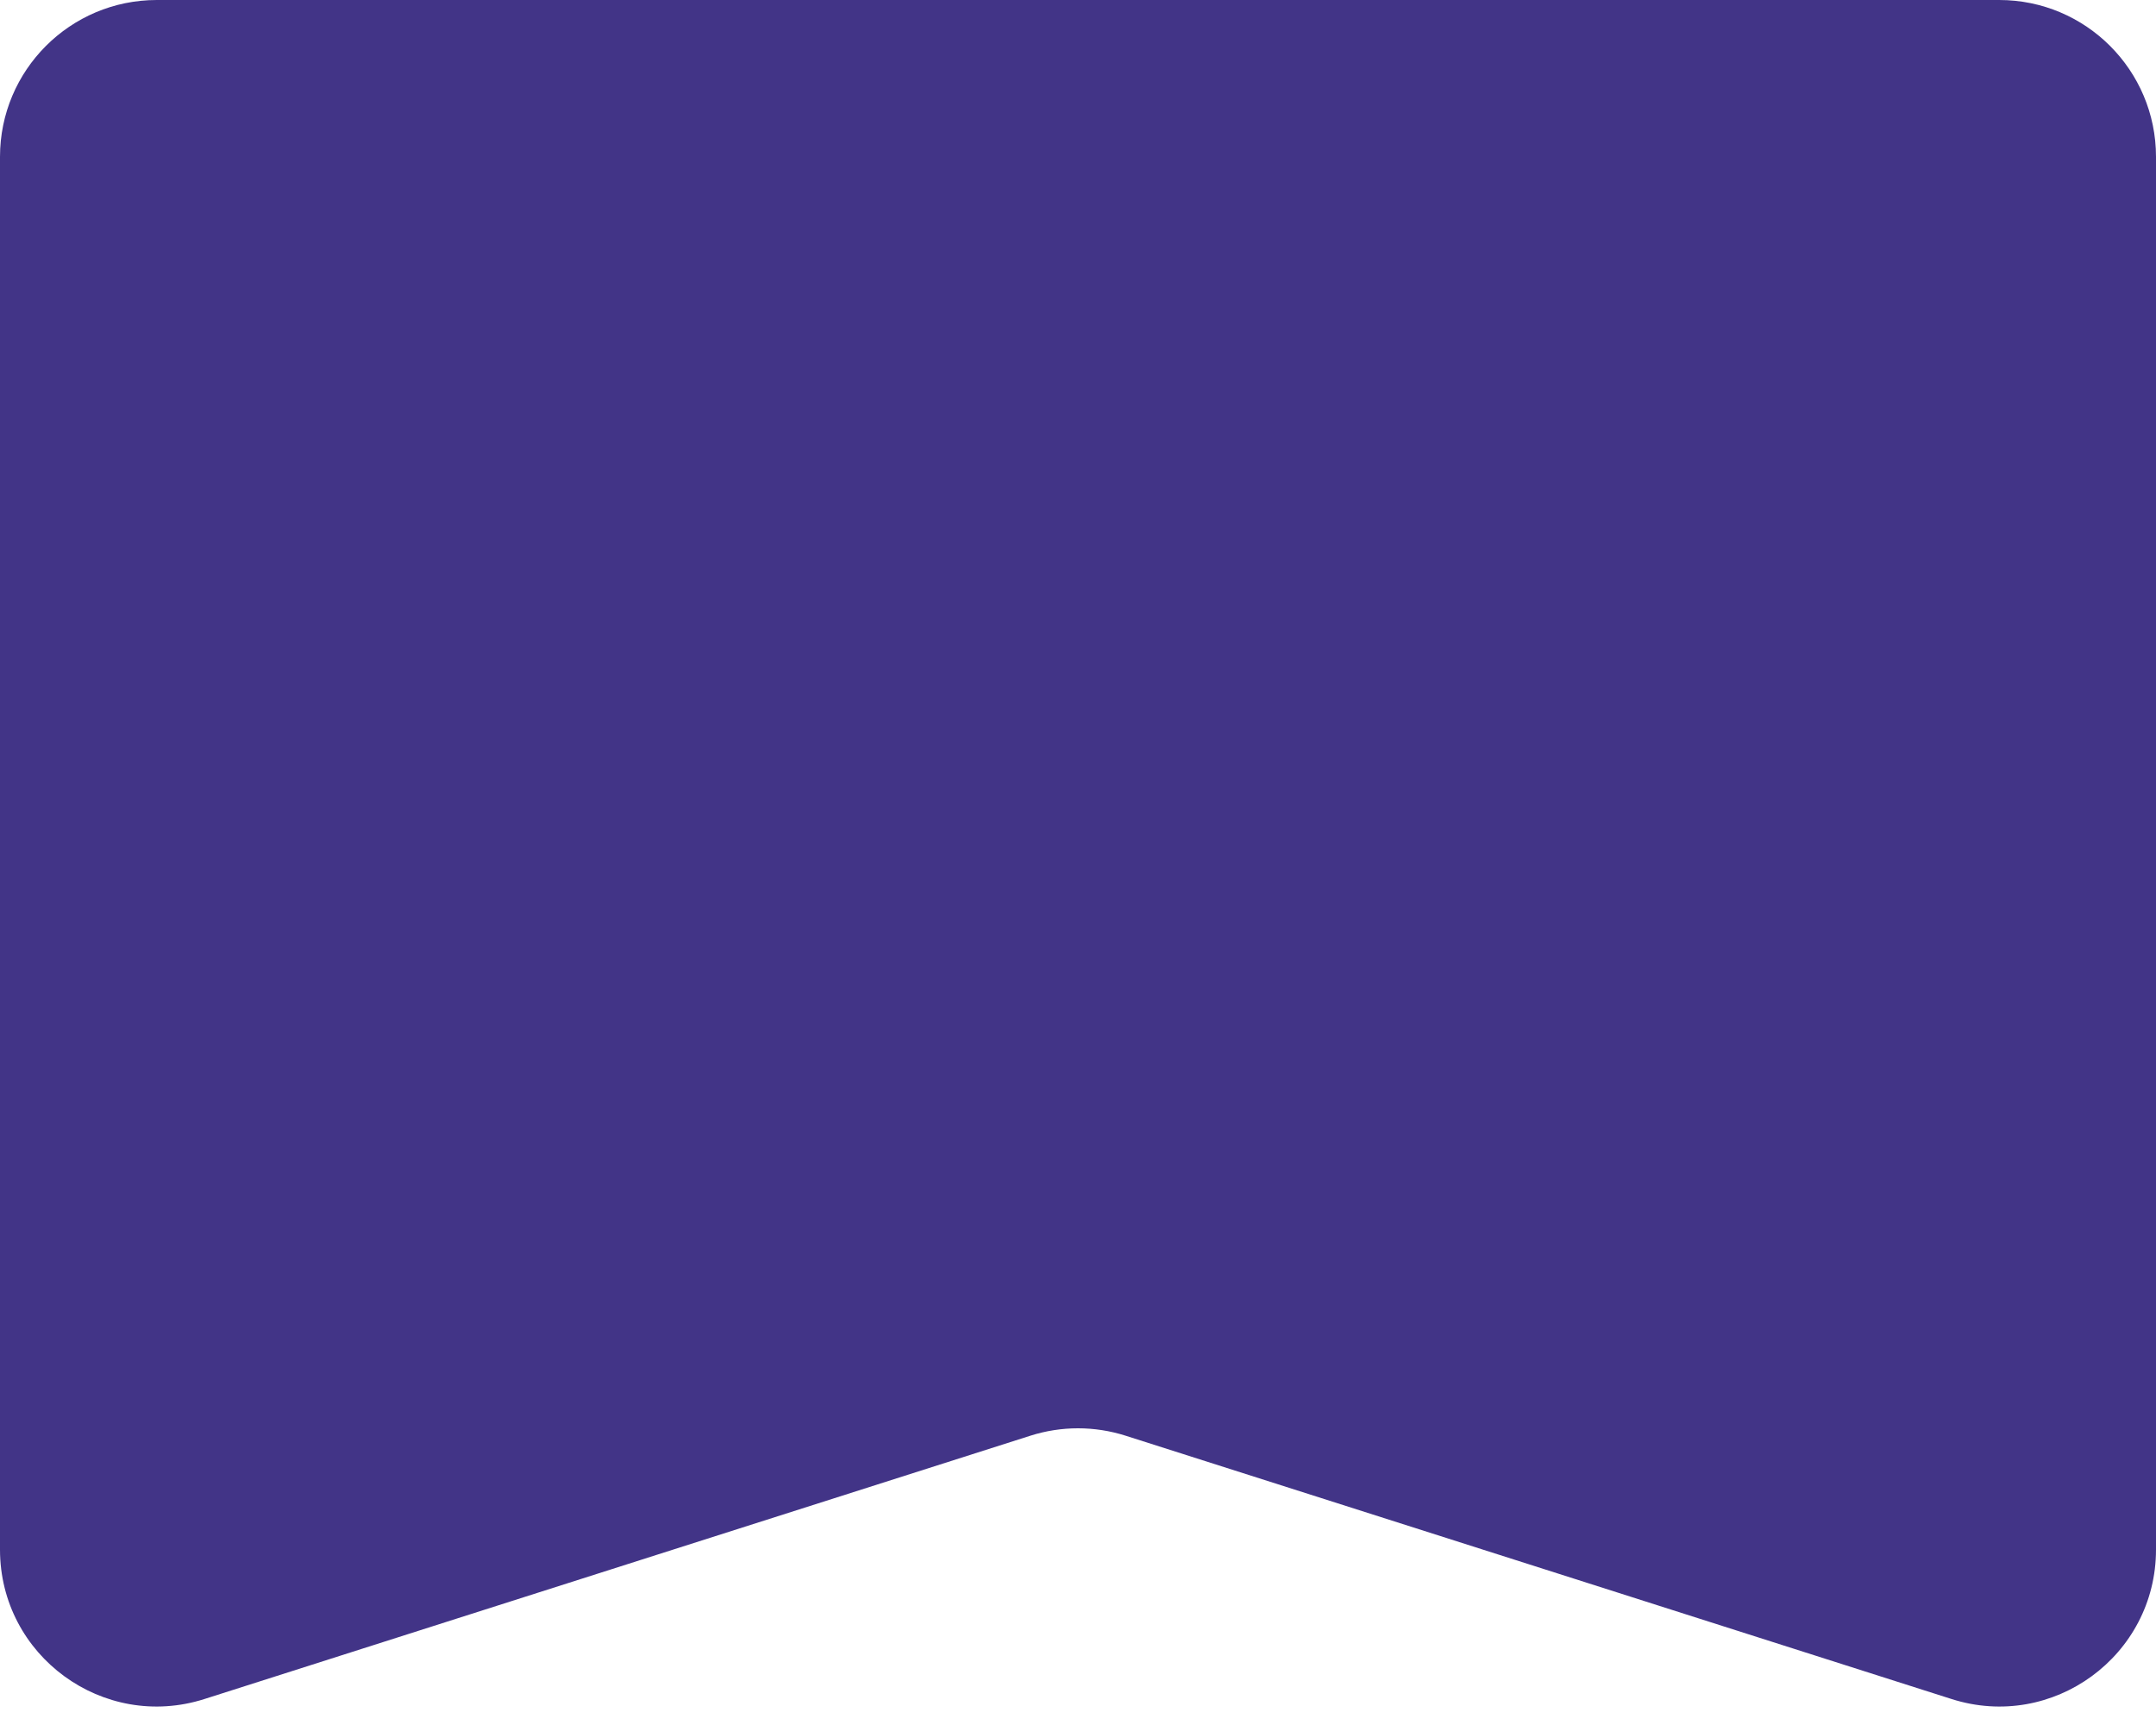
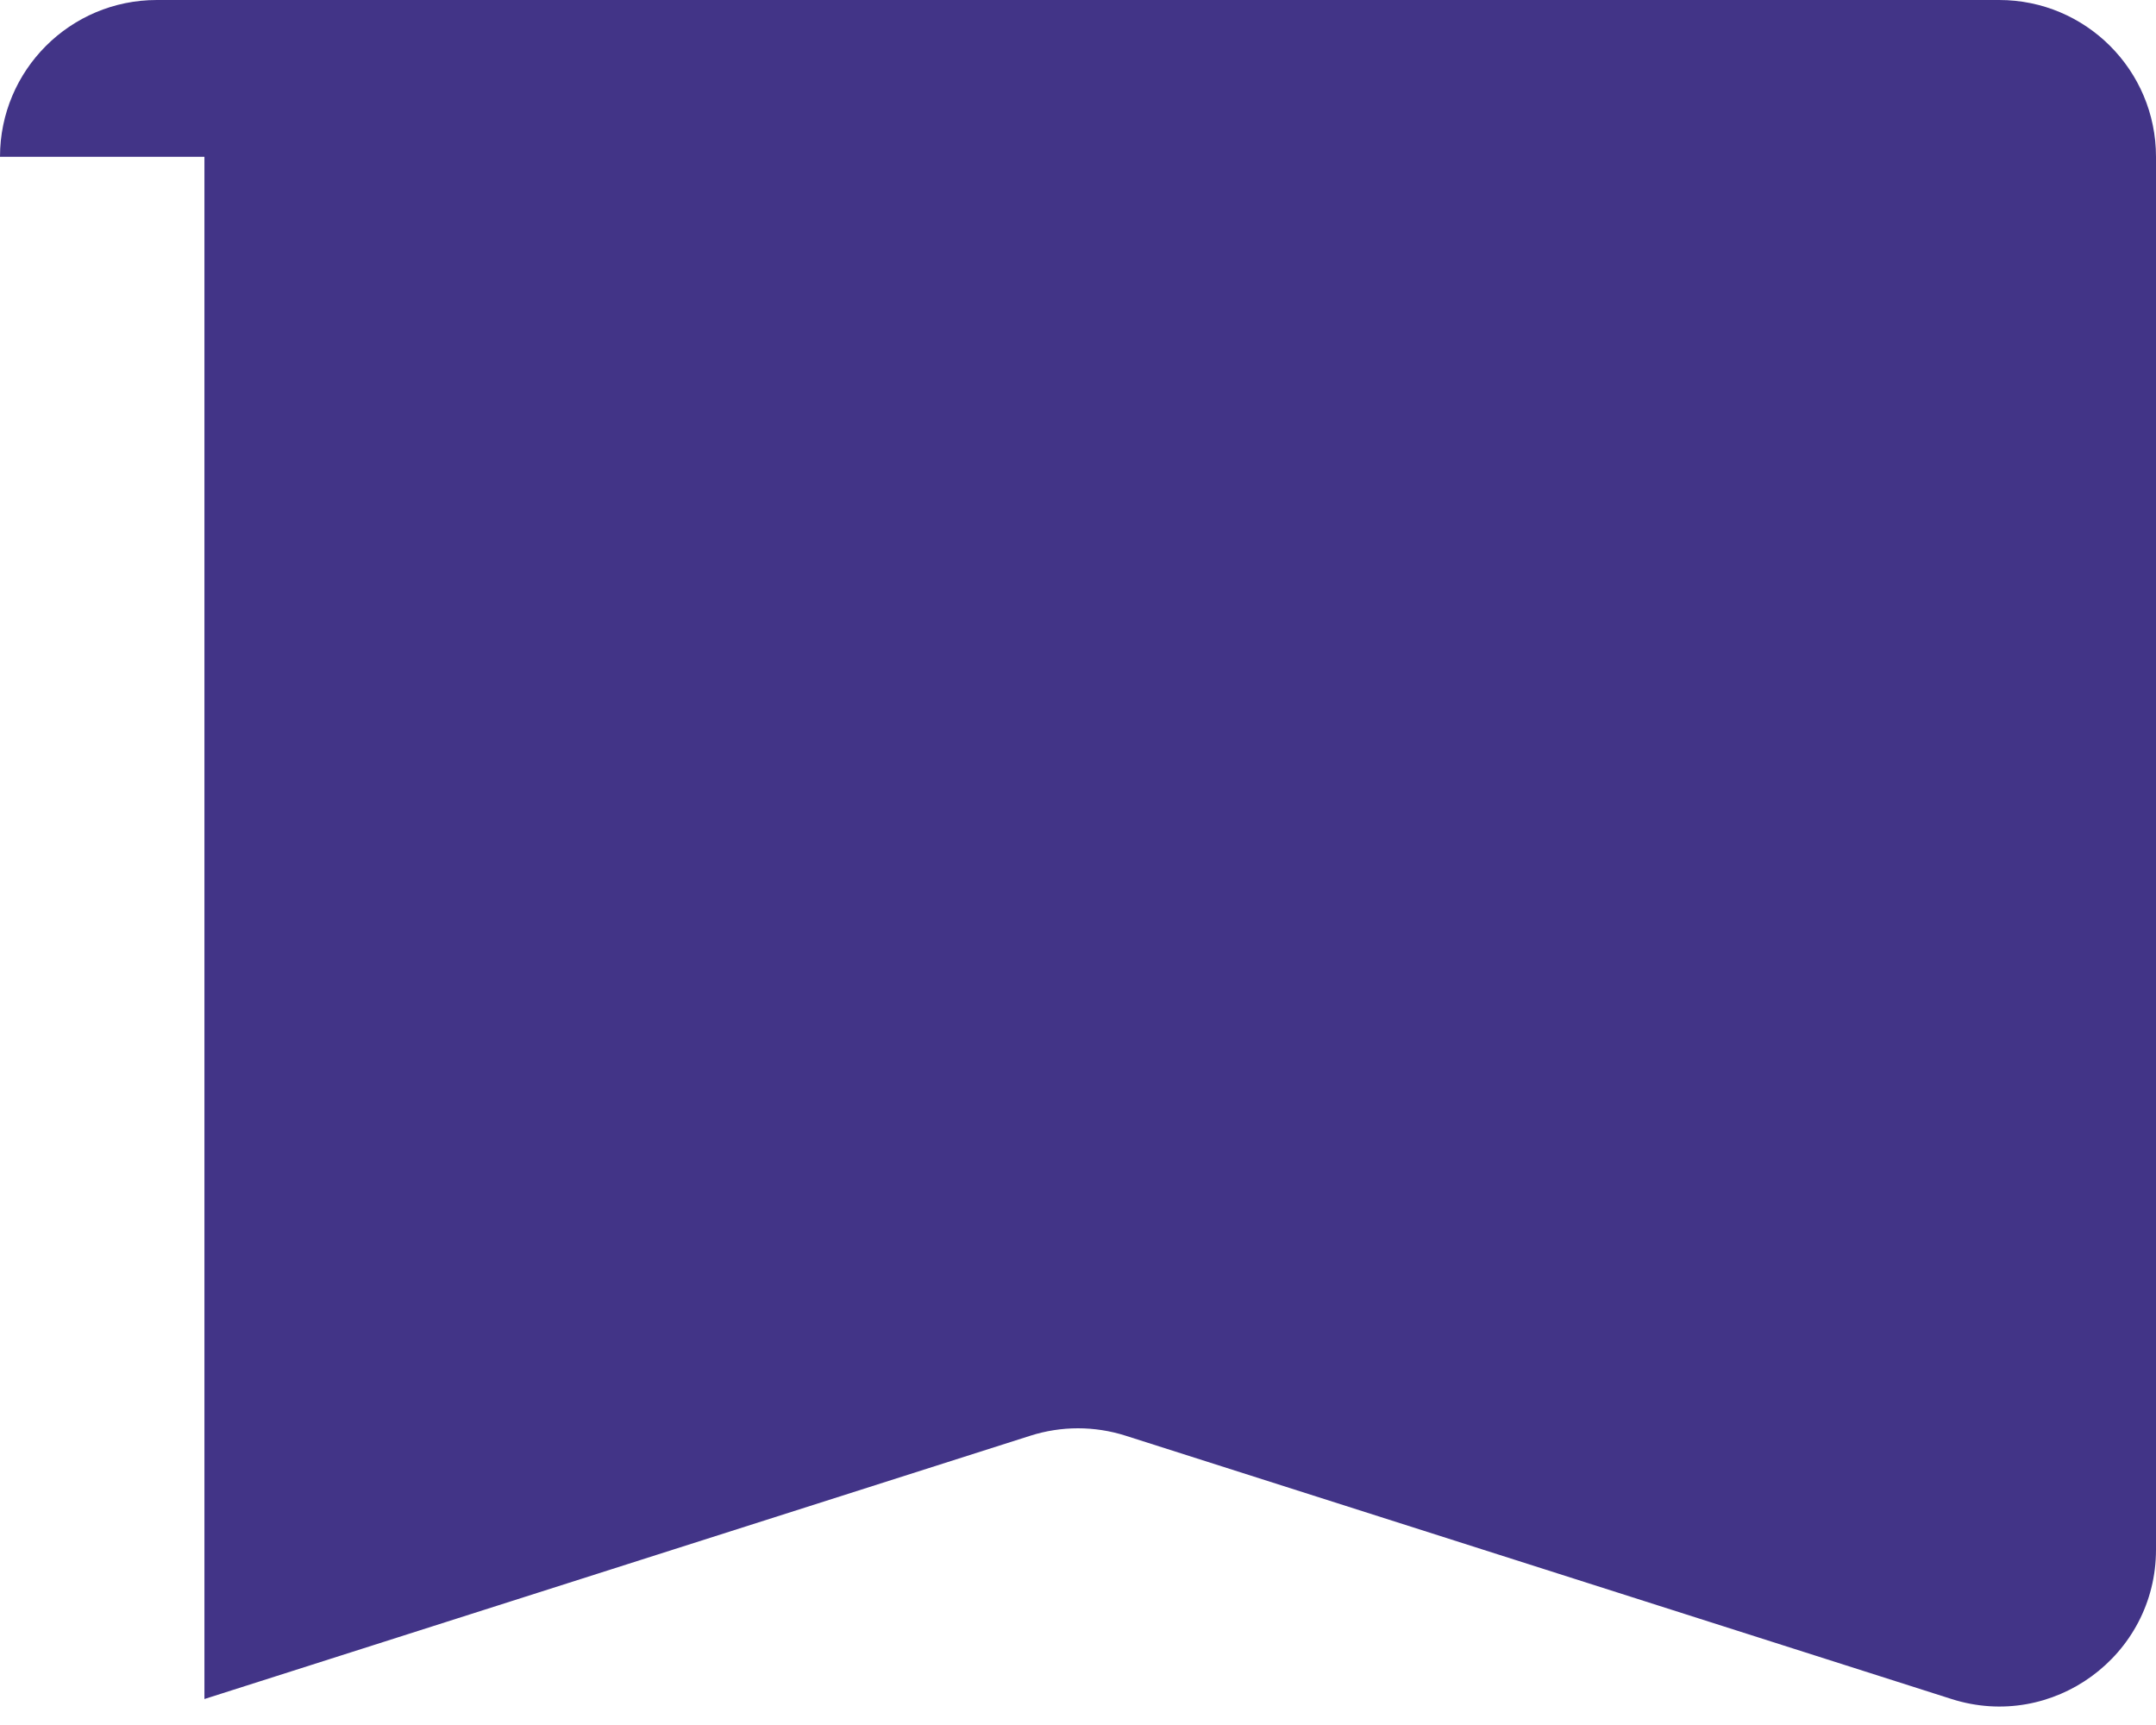
<svg xmlns="http://www.w3.org/2000/svg" width="110" height="88" viewBox="0 0 110 88" fill="none">
-   <path d="M0 8C0 3.582 3.582 0 8 0H102C106.418 0 110 3.582 110 8V79.053C110 84.469 104.731 88.32 99.57 86.675L57.43 73.242C55.849 72.738 54.151 72.738 52.57 73.242L10.43 86.675C5.269 88.32 0 84.469 0 79.053V8Z" fill="#423487" />
+   <path d="M0 8C0 3.582 3.582 0 8 0H102C106.418 0 110 3.582 110 8V79.053C110 84.469 104.731 88.32 99.57 86.675L57.43 73.242C55.849 72.738 54.151 72.738 52.57 73.242L10.43 86.675V8Z" fill="#423487" />
</svg>